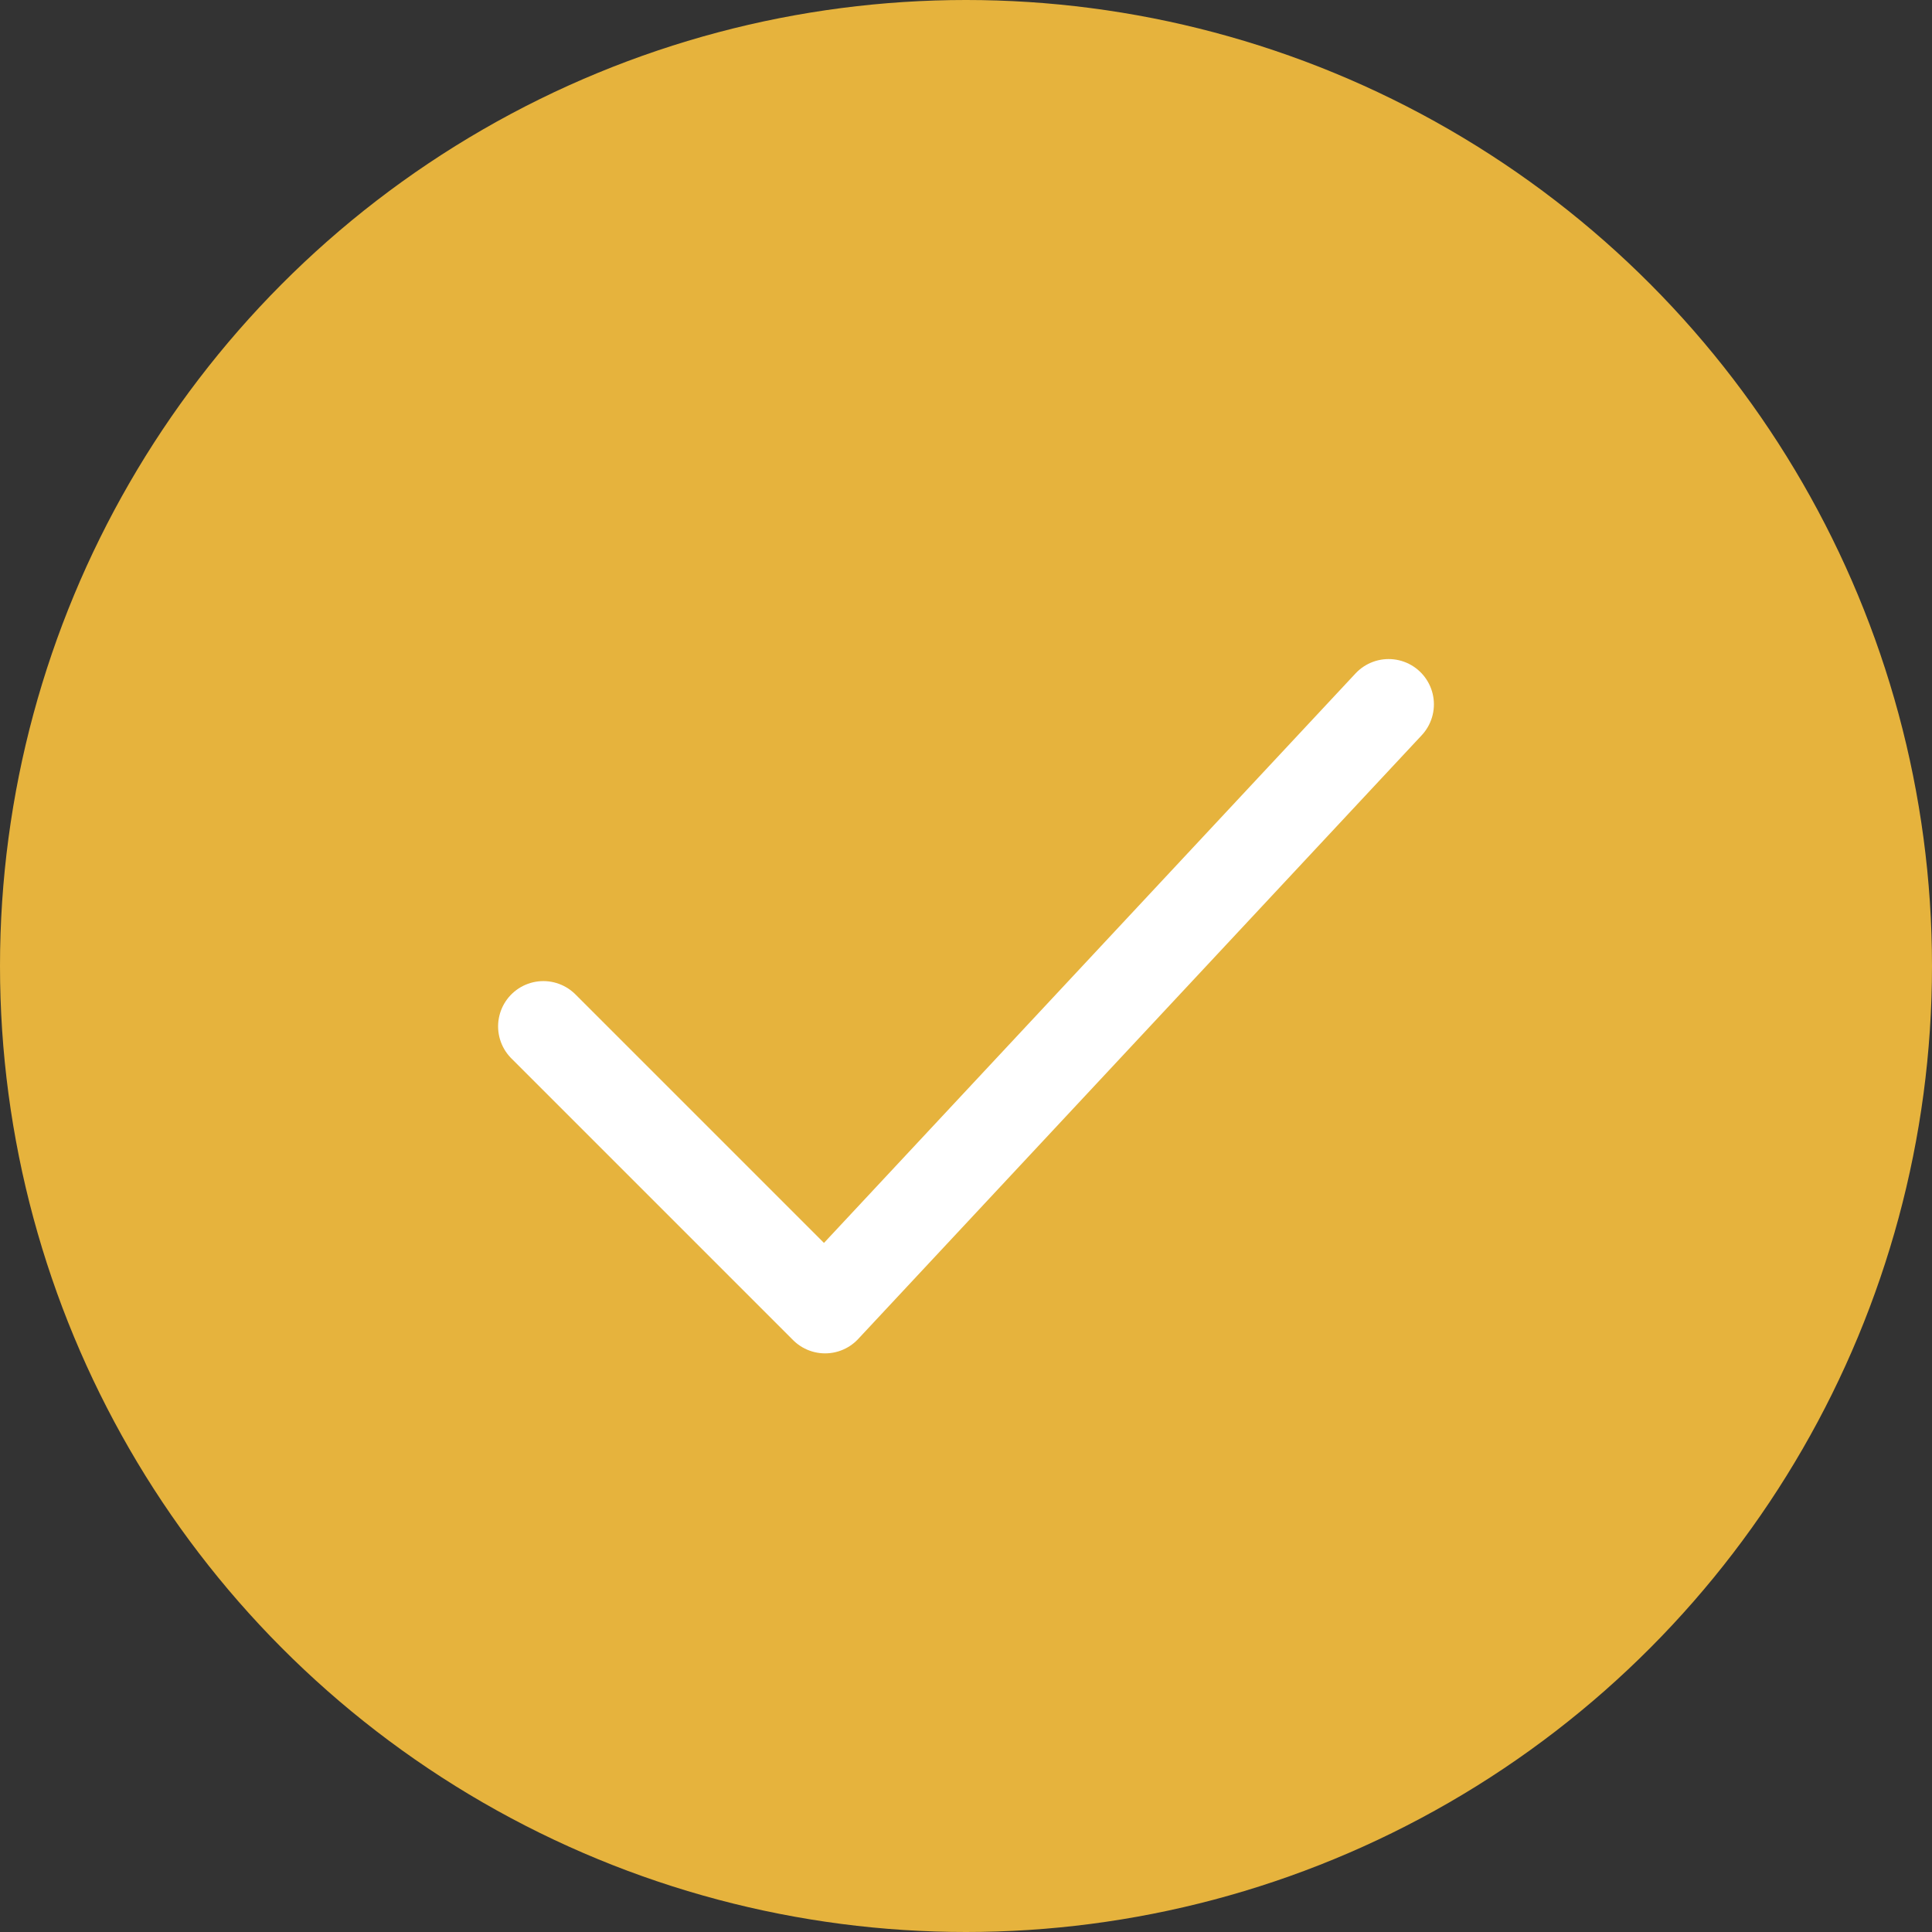
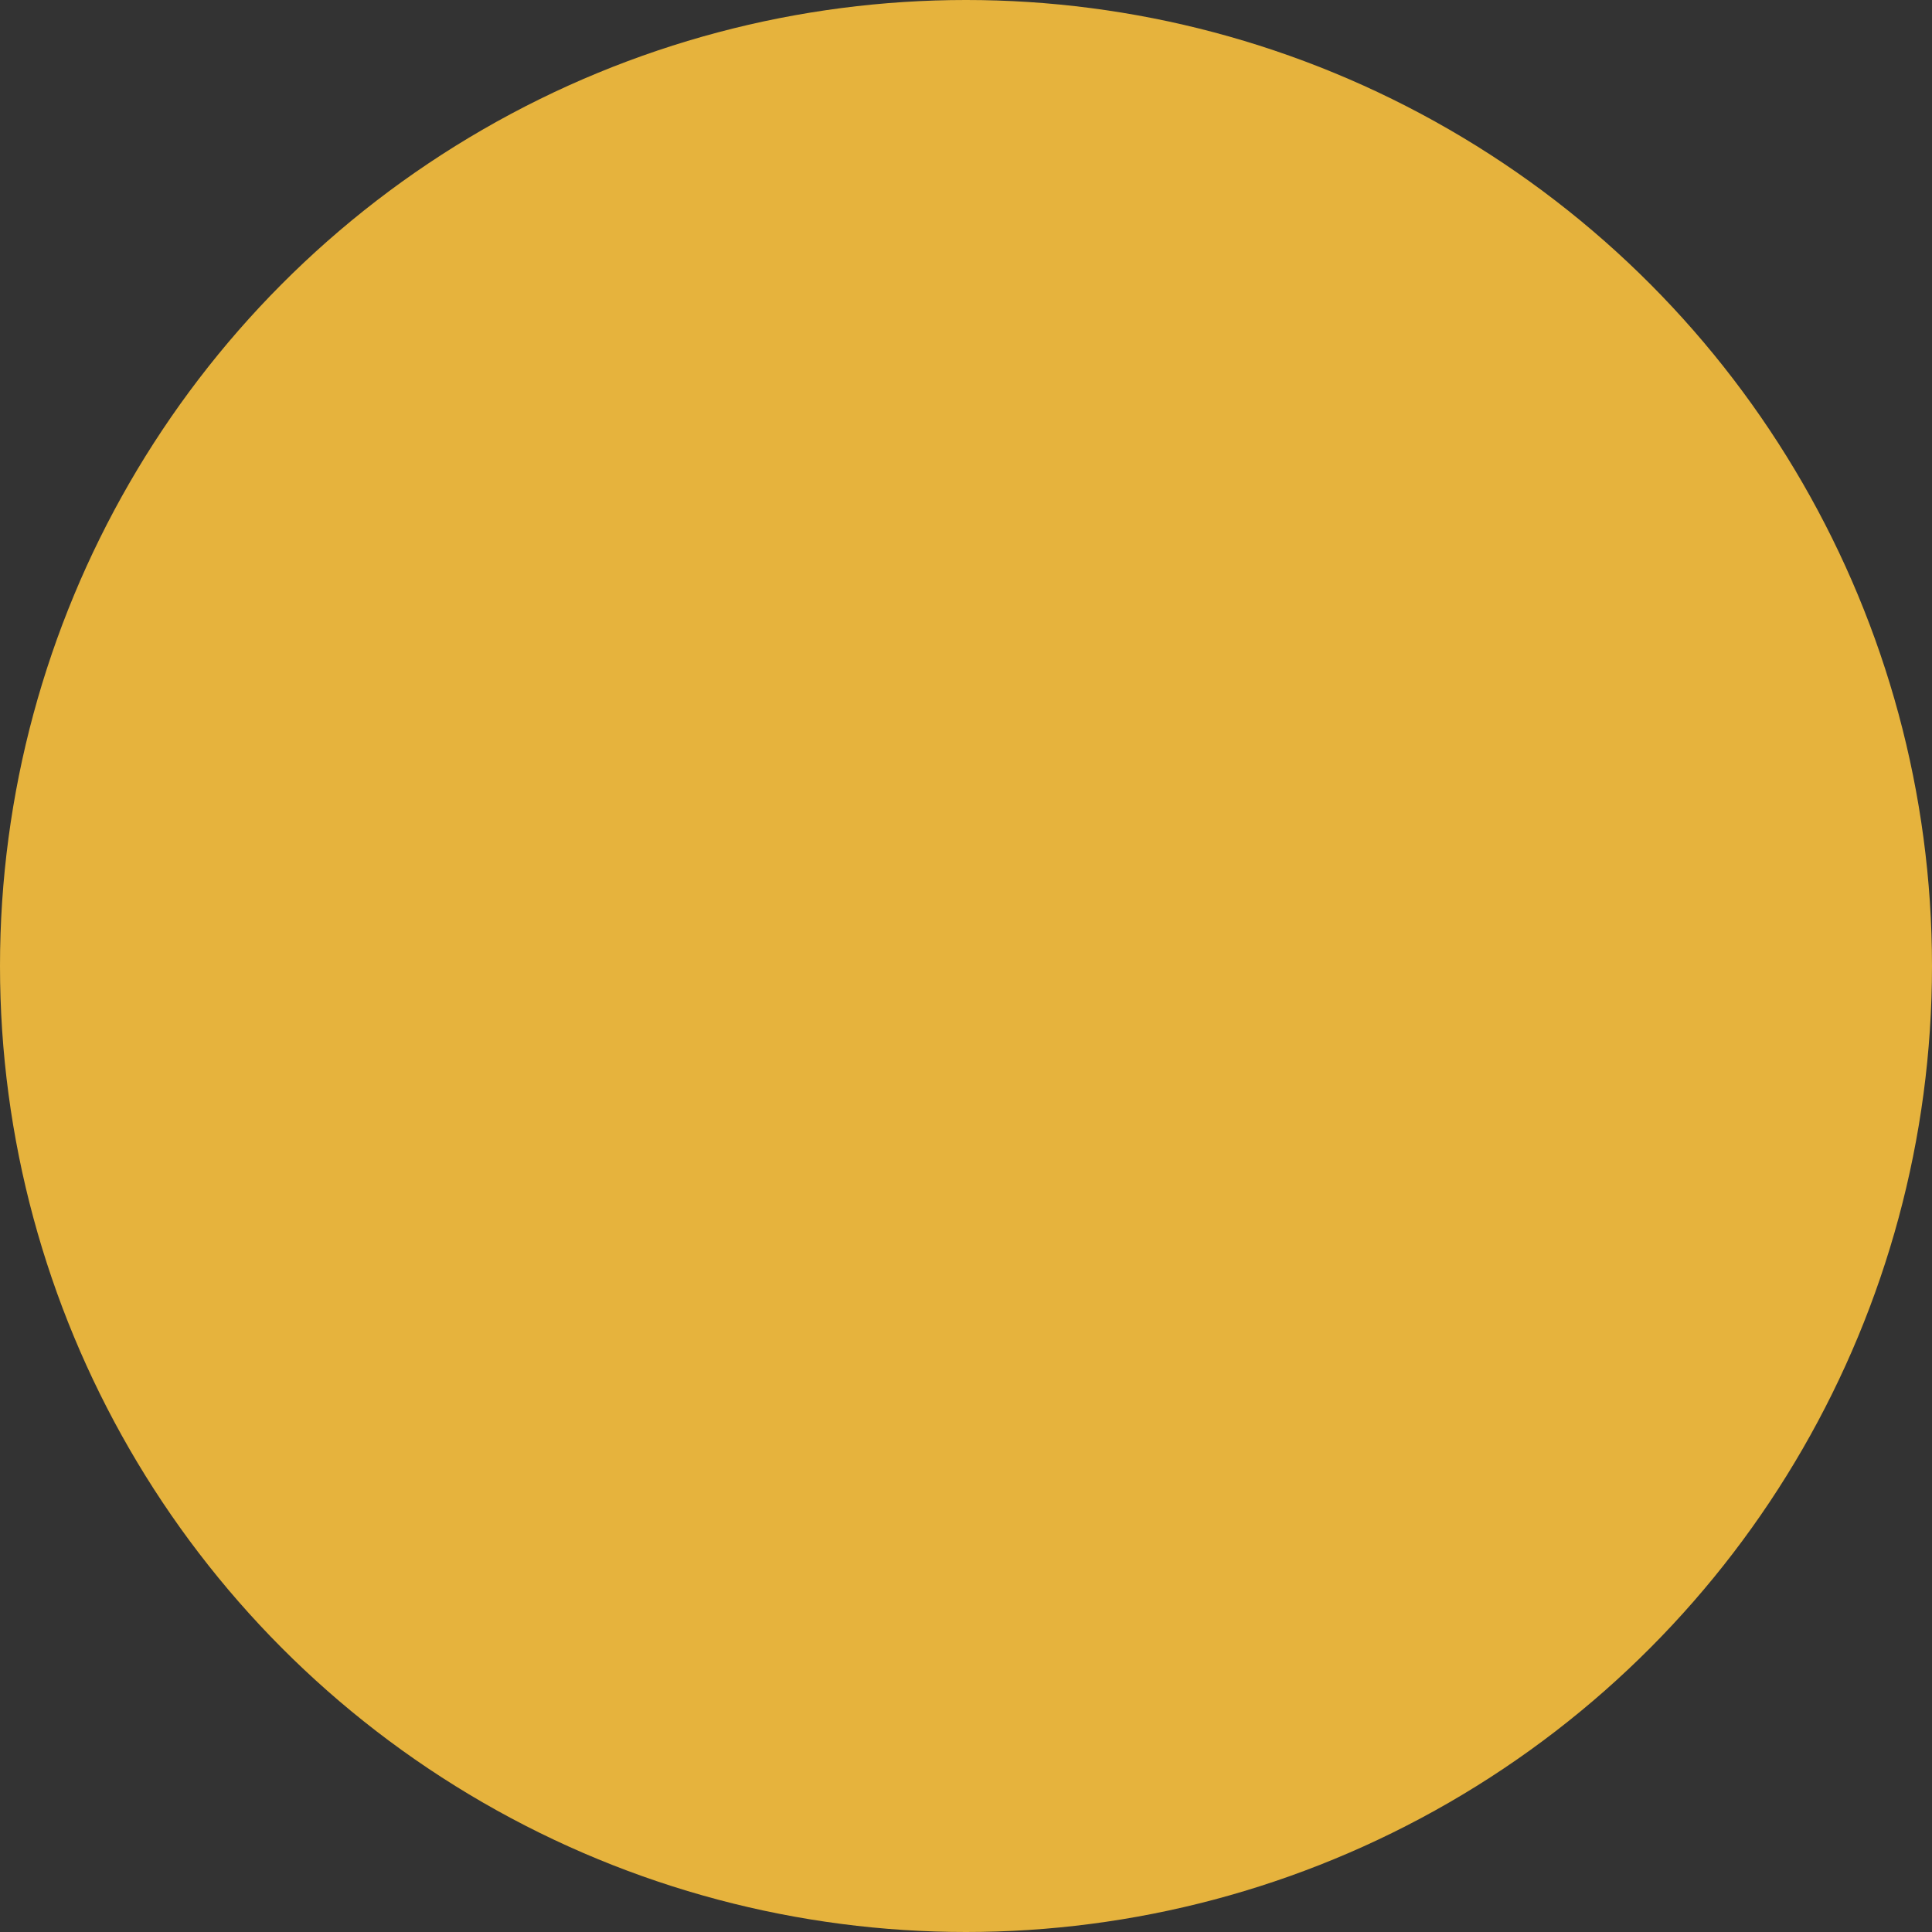
<svg xmlns="http://www.w3.org/2000/svg" width="16" height="16" viewBox="0 0 16 16" fill="none">
  <rect x="0" y="0" width="16" height="16" fill="#333333" stroke="none" />
  <circle cx="8" cy="8" r="8" fill="#E6B33D" />
-   <path d="M4.5 8.5L6.833 10.833L11.5 5.833" stroke="white" stroke-width="0.75" stroke-linecap="round" stroke-linejoin="round" />
</svg>